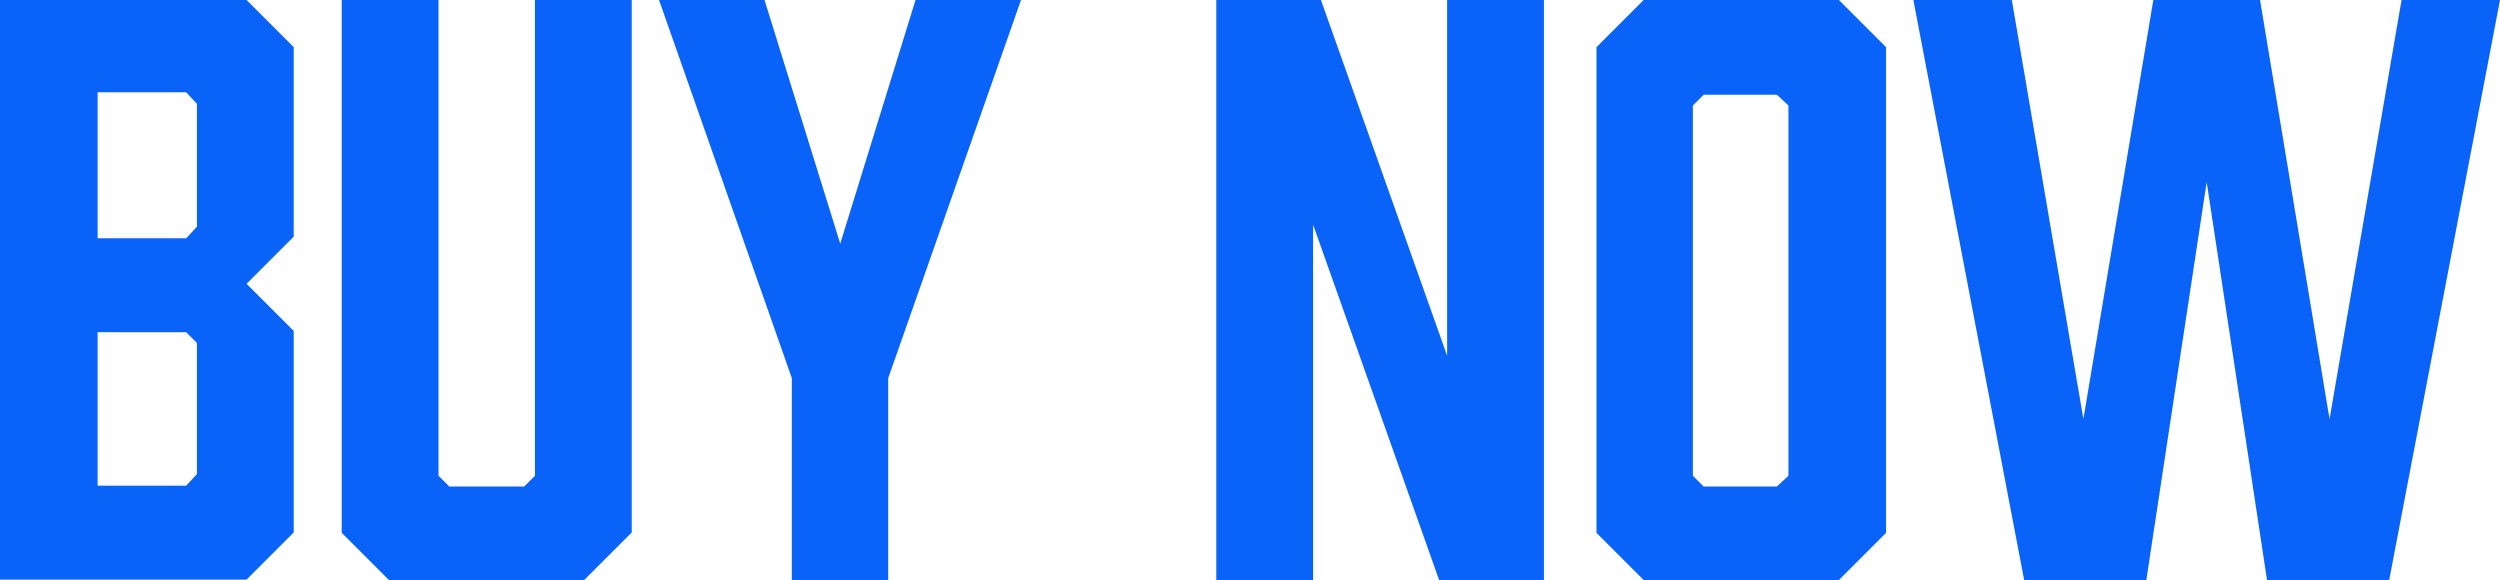
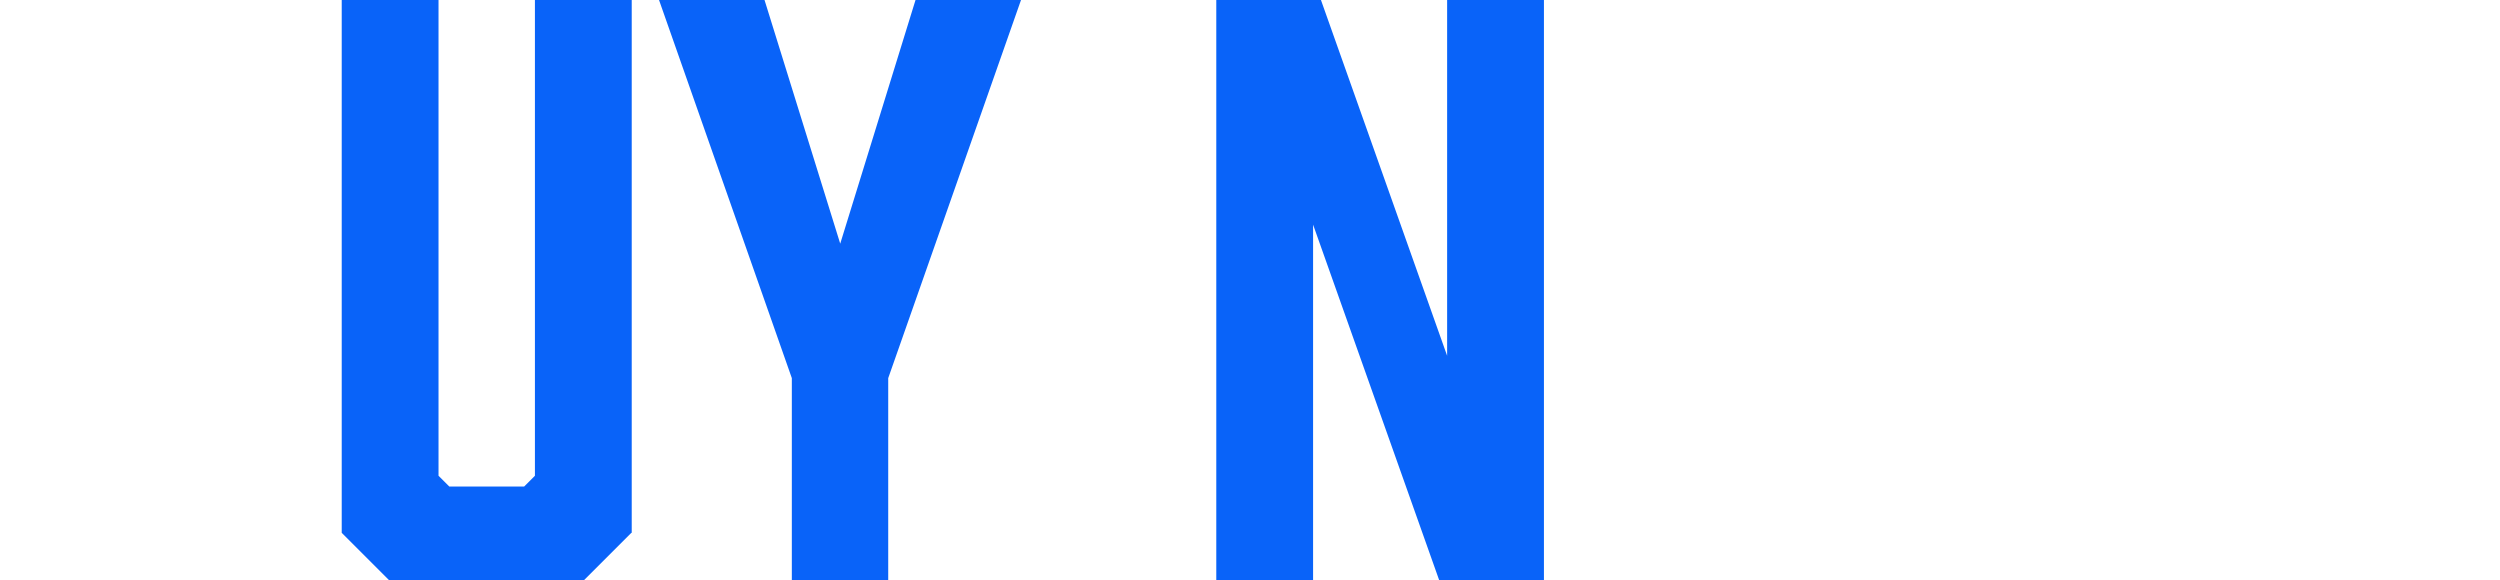
<svg xmlns="http://www.w3.org/2000/svg" id="Layer_1" data-name="Layer 1" version="1.1" viewBox="0 0 604.3 140.3">
  <defs>
    <style>
      .cls-1 {
        fill: #0963f9;
        stroke-width: 0px;
      }
    </style>
  </defs>
-   <path class="cls-1" d="M59.6,0l11.4,11.4v45.8l-11.4,11.4,11.4,11.4v48.7l-11.4,11.4H0V0h59.6ZM45,57.6l2.6-2.8v-29.7l-2.6-2.8h-21.4v35.3h21.4ZM45,80.3h-21.4v37.1h21.4l2.6-2.8v-31.7l-2.6-2.6Z" />
  <path class="cls-1" d="M152.6,128.8l-11.4,11.4h-47.2l-11.4-11.4V0h23.4v115l2.6,2.6h18.1l2.6-2.6V0h23.4v128.8Z" />
  <path class="cls-1" d="M214.7,140.3h-23.3v-48.9L159.3,0h25.5l18.3,58.9L221.3,0h25.5l-32.1,91.4v48.9Z" />
  <path class="cls-1" d="M294,140.3V0h25.3l30.5,86V0h23.4v140.3h-25.3l-30.5-86v86h-23.4Z" />
-   <path class="cls-1" d="M455.9,11.4v117.4l-11.4,11.4h-47.2l-11.4-11.4V11.4l11.4-11.4h47.2l11.4,11.4ZM429.5,22.9h-17.7l-2.6,2.6v89.5l2.6,2.6h17.7l2.8-2.6V25.5l-2.8-2.6Z" />
-   <path class="cls-1" d="M577.5,140.3h-29.5l-14.6-96.3-14.6,96.3h-29.5L462.5,0h23.8l17.3,101.3L520.5,0h25.8l16.8,101.3L580.5,0h23.8l-26.8,140.3Z" />
</svg>